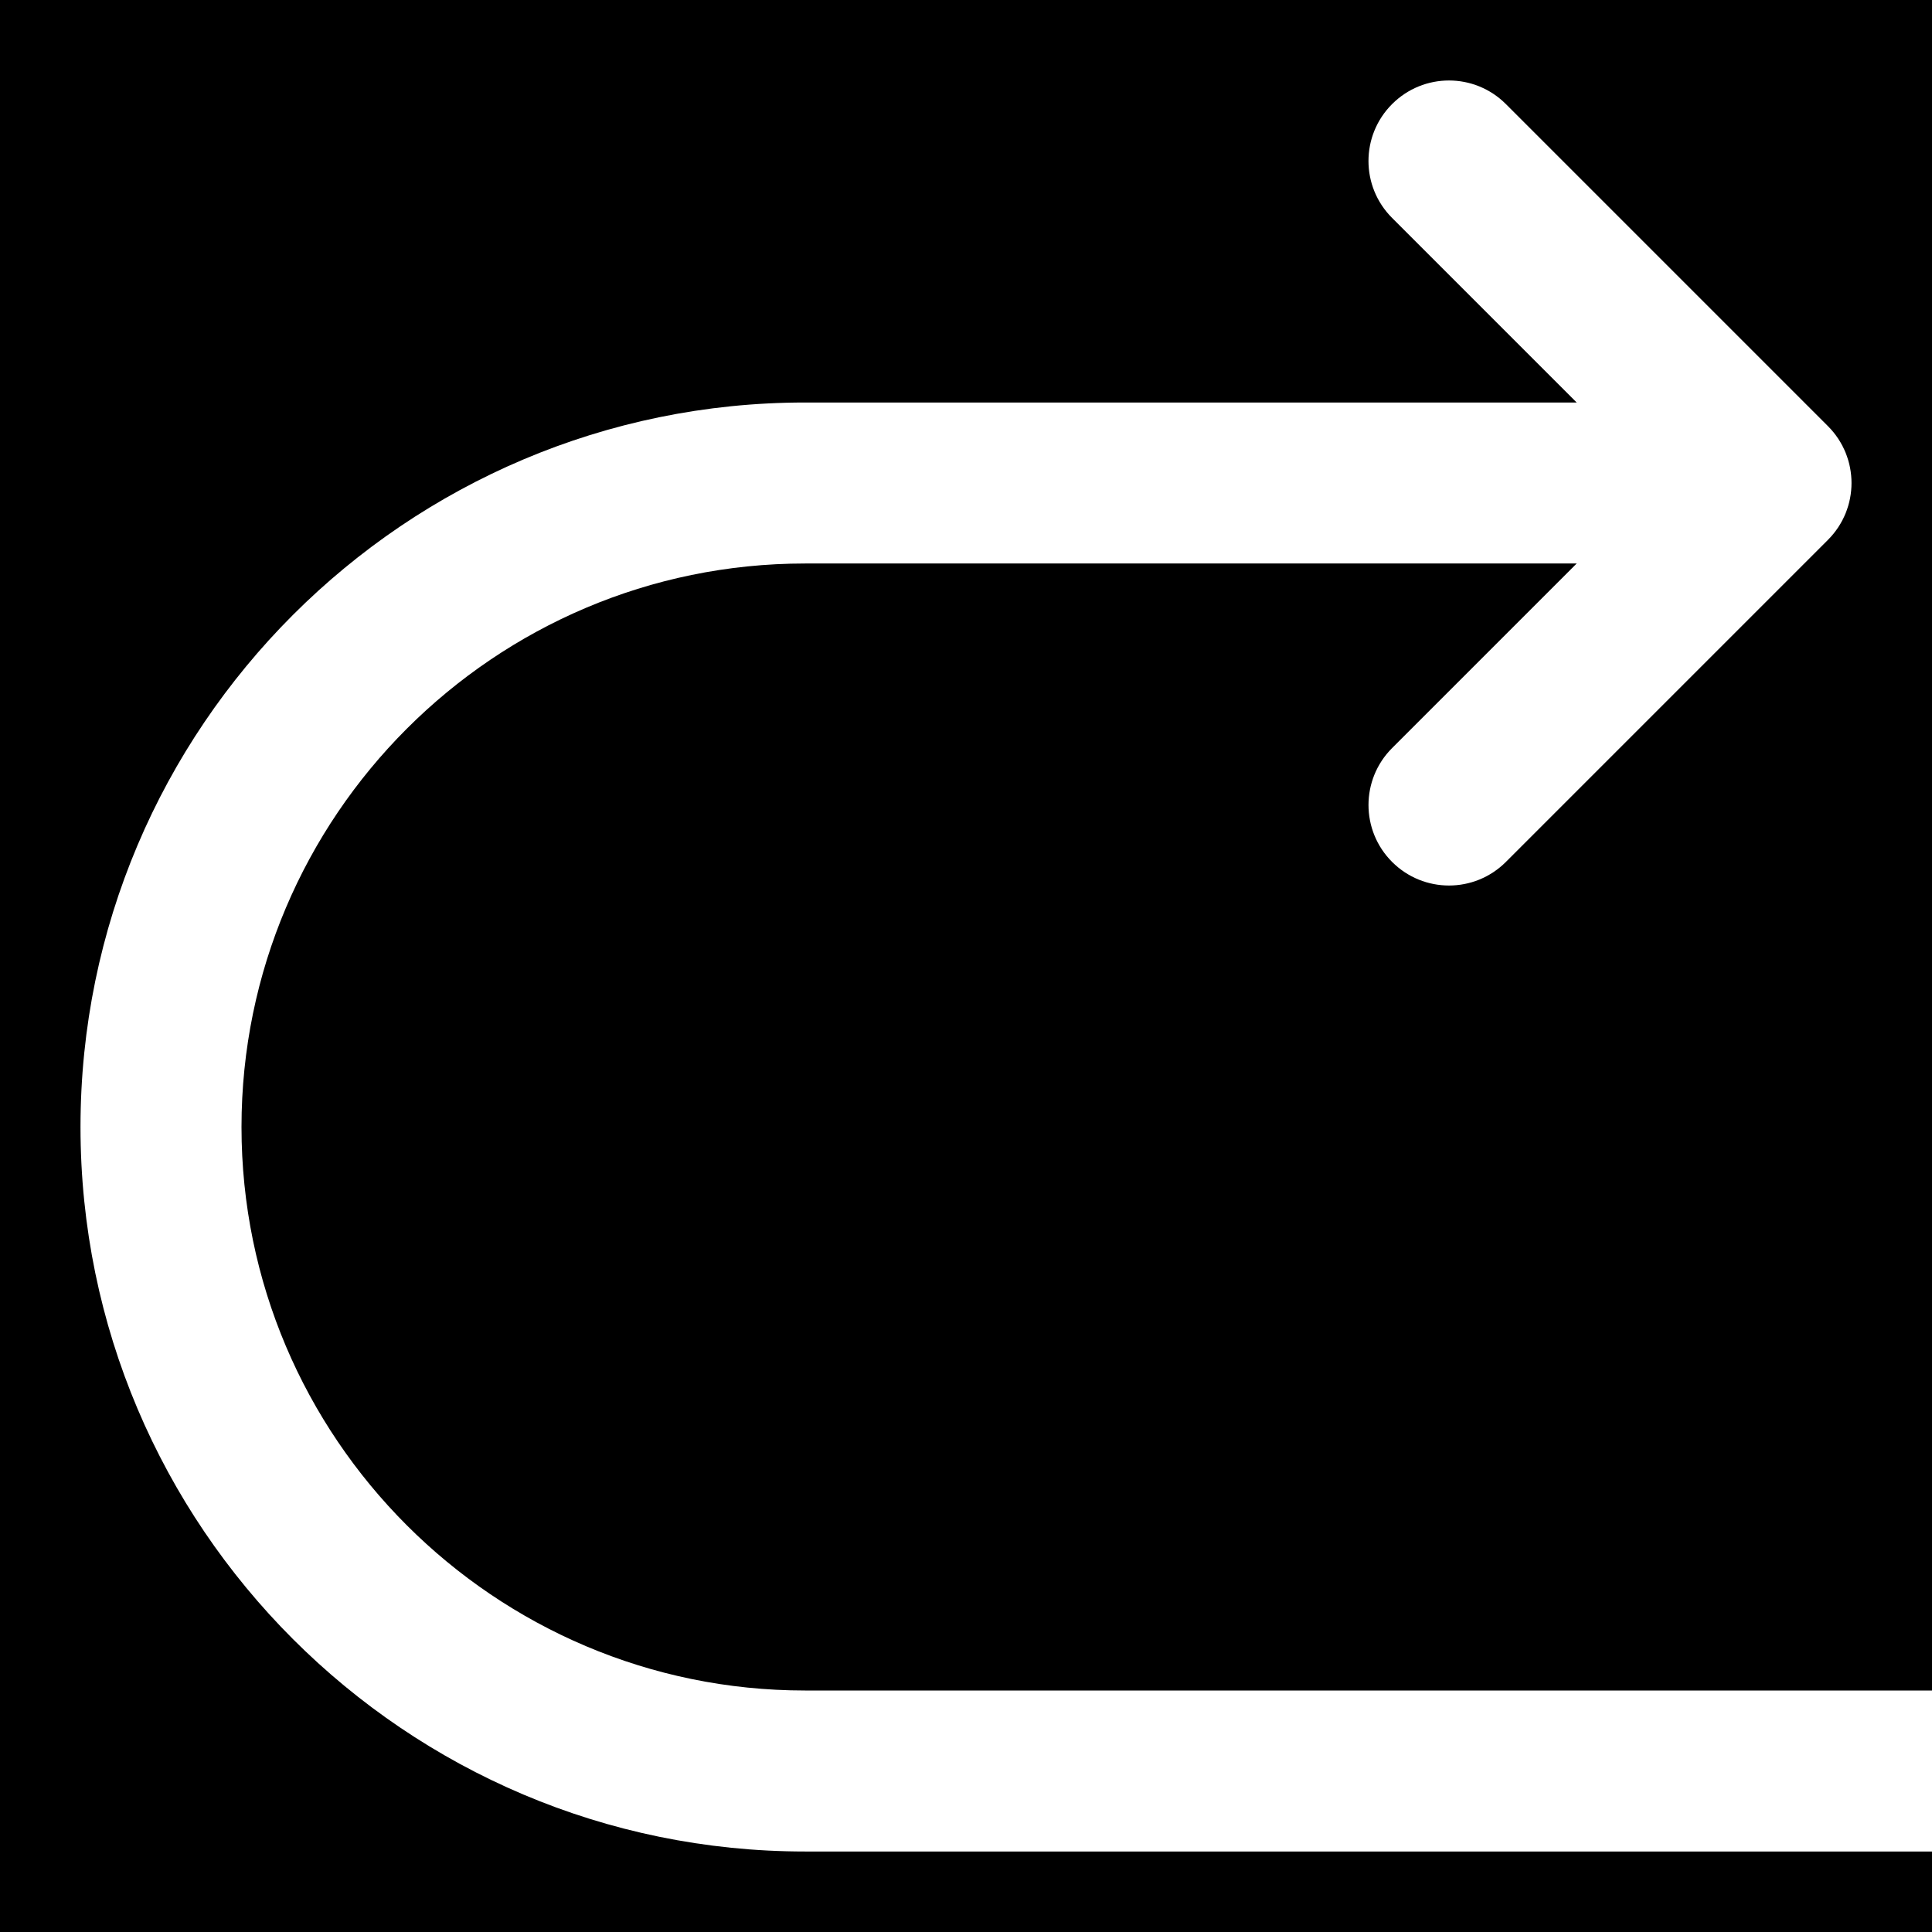
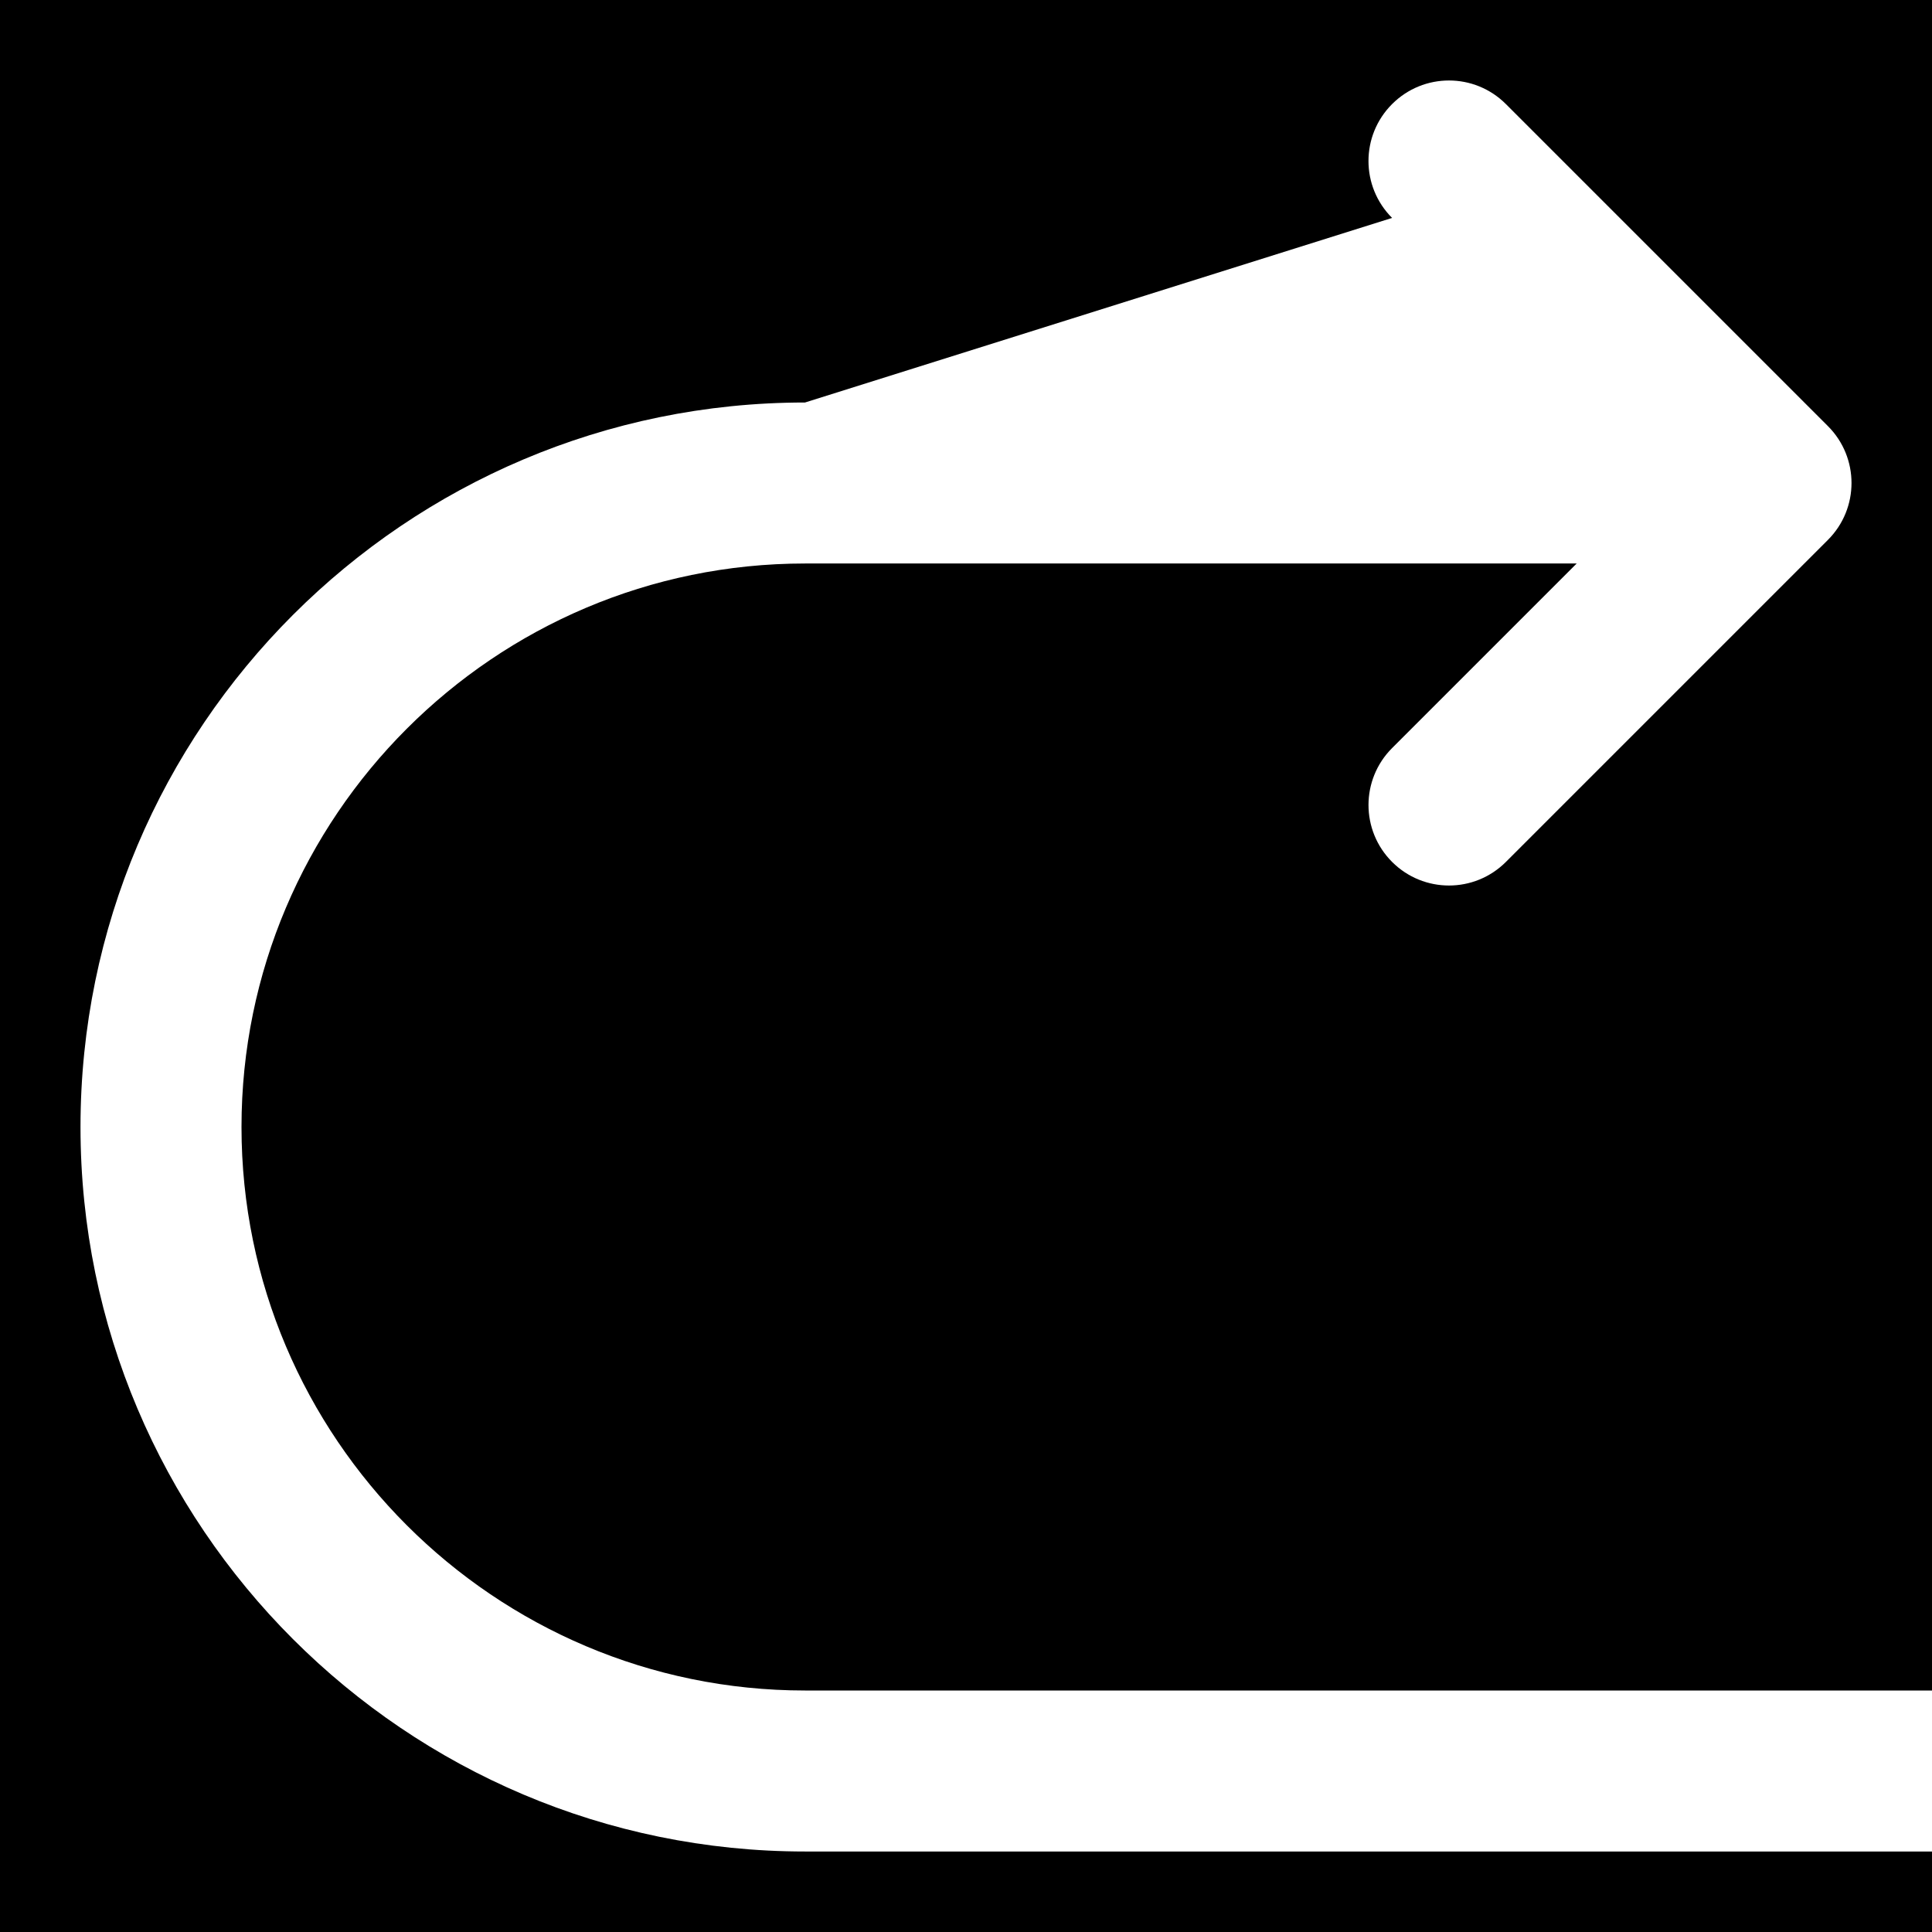
<svg xmlns="http://www.w3.org/2000/svg" fill="#000000" height="800px" width="800px" version="1.1" id="Layer_1" viewBox="0 0 512 512" xml:space="preserve">
  <g>
    <g>
-       <path d="M417.835,149.333H213.333C131.008,149.333,64,216.341,64,298.667S131.008,448,213.333,448H512V0H0v512h512v-21.333    H213.333c-105.877,0-192-86.123-192-192s86.123-192,192-192h204.501L368.917,57.75c-8.341-8.341-8.341-21.824,0-30.165    s21.824-8.341,30.165,0l85.333,85.333c8.341,8.341,8.341,21.824,0,30.165l-85.333,85.333c-8.341,8.341-21.824,8.341-30.165,0    c-4.16-4.16-6.251-9.621-6.251-15.083c0-5.461,2.091-10.923,6.251-15.083L417.835,149.333z" />
+       <path d="M417.835,149.333H213.333C131.008,149.333,64,216.341,64,298.667S131.008,448,213.333,448H512V0H0v512h512v-21.333    H213.333c-105.877,0-192-86.123-192-192s86.123-192,192-192L368.917,57.75c-8.341-8.341-8.341-21.824,0-30.165    s21.824-8.341,30.165,0l85.333,85.333c8.341,8.341,8.341,21.824,0,30.165l-85.333,85.333c-8.341,8.341-21.824,8.341-30.165,0    c-4.16-4.16-6.251-9.621-6.251-15.083c0-5.461,2.091-10.923,6.251-15.083L417.835,149.333z" />
    </g>
  </g>
</svg>